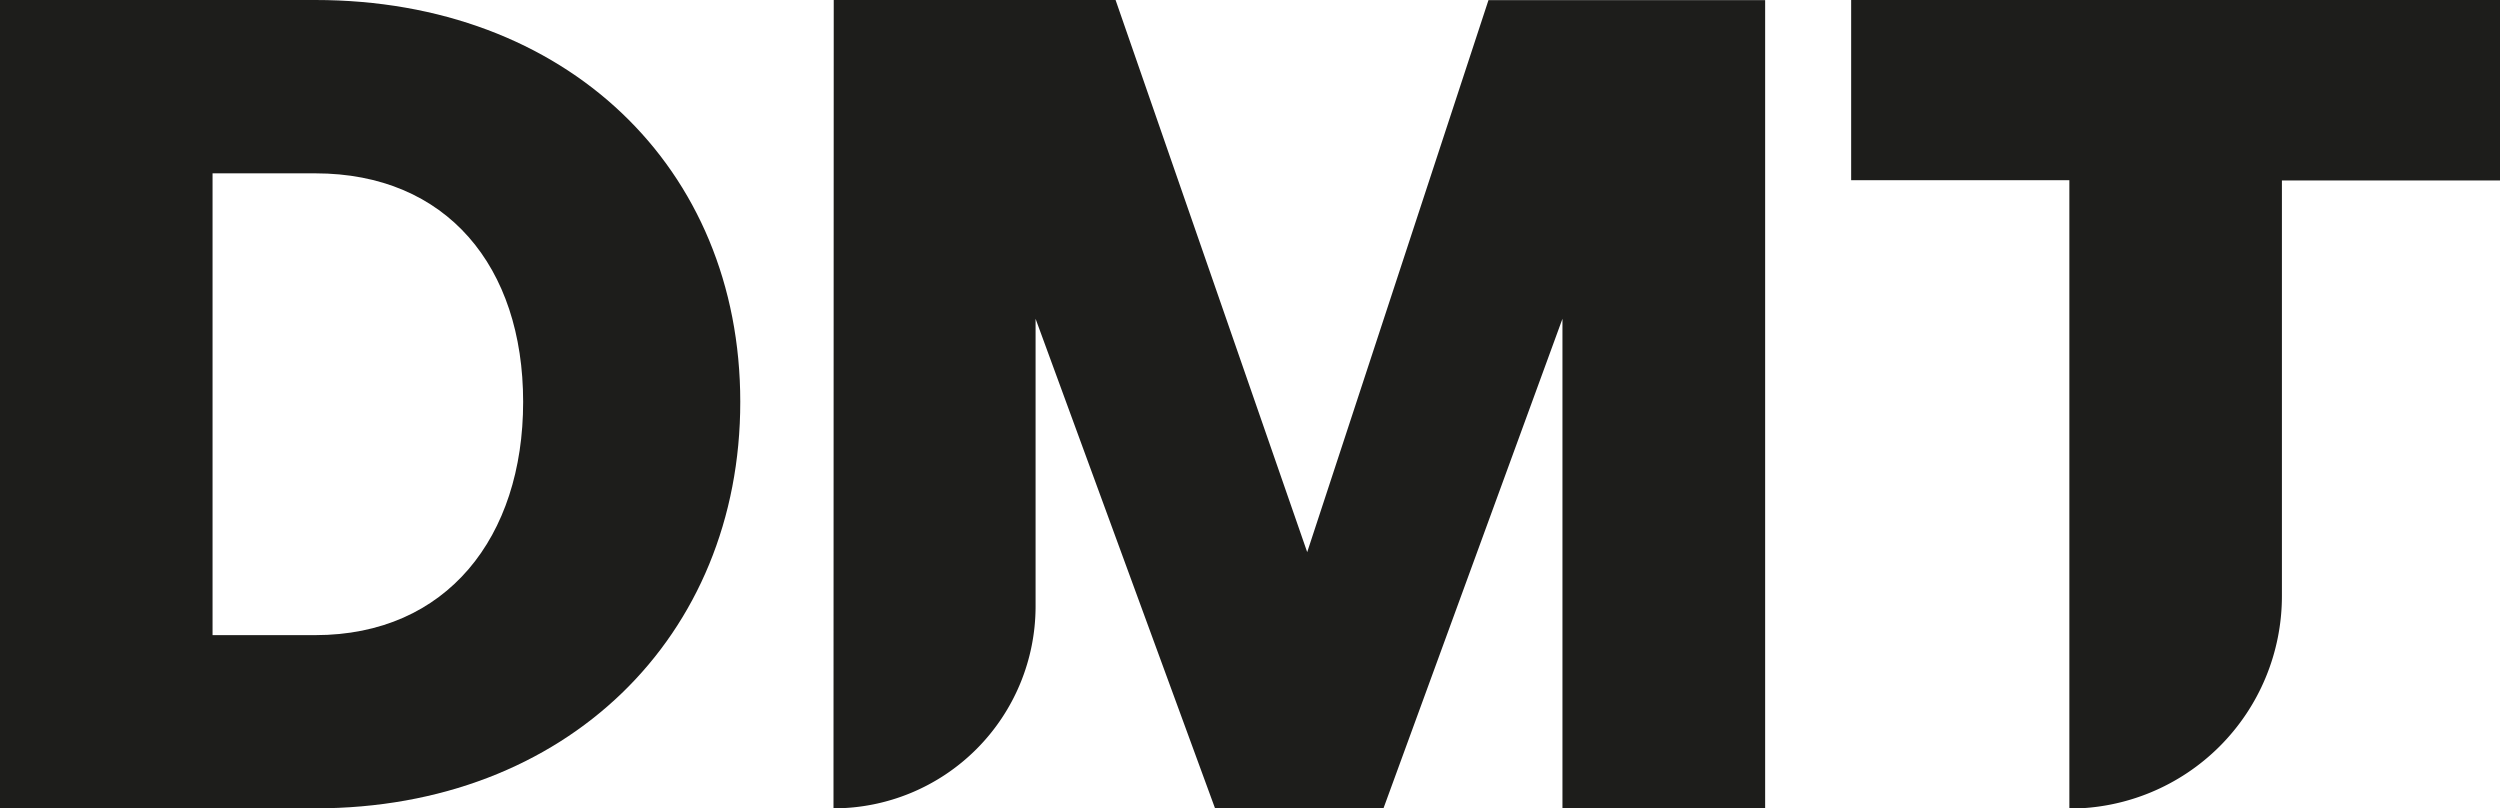
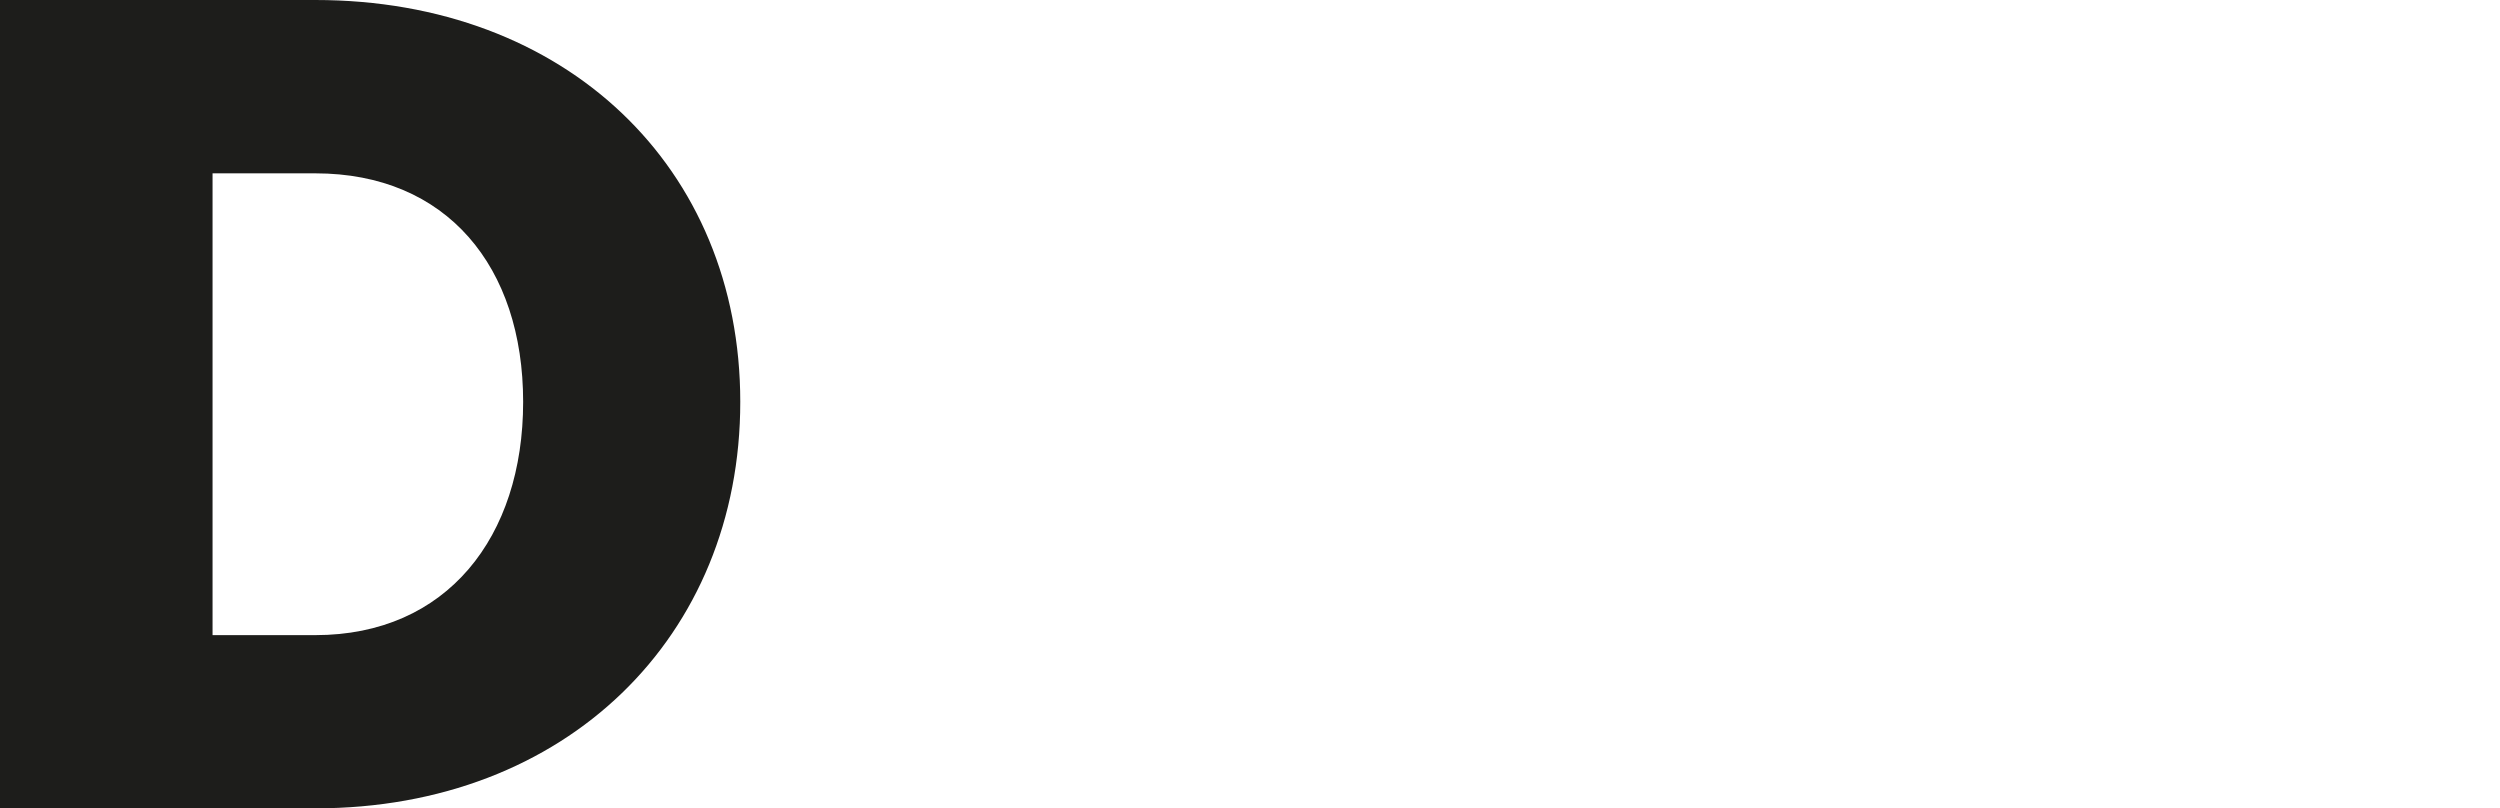
<svg xmlns="http://www.w3.org/2000/svg" id="Capa_1" data-name="Capa 1" viewBox="0 0 207.83 67.2">
  <defs>
    <style>.cls-1{fill:#1d1d1b;}</style>
  </defs>
  <path class="cls-1" d="M193.91,454.3V387.1h26.21c20.83,0,35.33,13.92,35.33,33.41S241,454.3,220.12,454.3Zm17.67-14.4h8.54c10.94,0,17.28-8.16,17.28-19.39s-6.34-19-17.28-19h-8.54Z" transform="translate(-193.91 -387.1)" />
-   <path class="cls-1" d="M263.22,387.1h23.43L302.58,433l15.07-45.89h23v67.2H323.8V413.6l-14.88,40.7h-14L280,413.6v23.9a16.8,16.8,0,0,1-16.8,16.8h0Z" transform="translate(-193.91 -387.1)" />
-   <path class="cls-1" d="M347.8,387.1h53.95v15H383.61v34.56a17.67,17.67,0,0,1-17.67,17.66h0V402.08H347.8Z" transform="translate(-193.91 -387.1)" />
</svg>